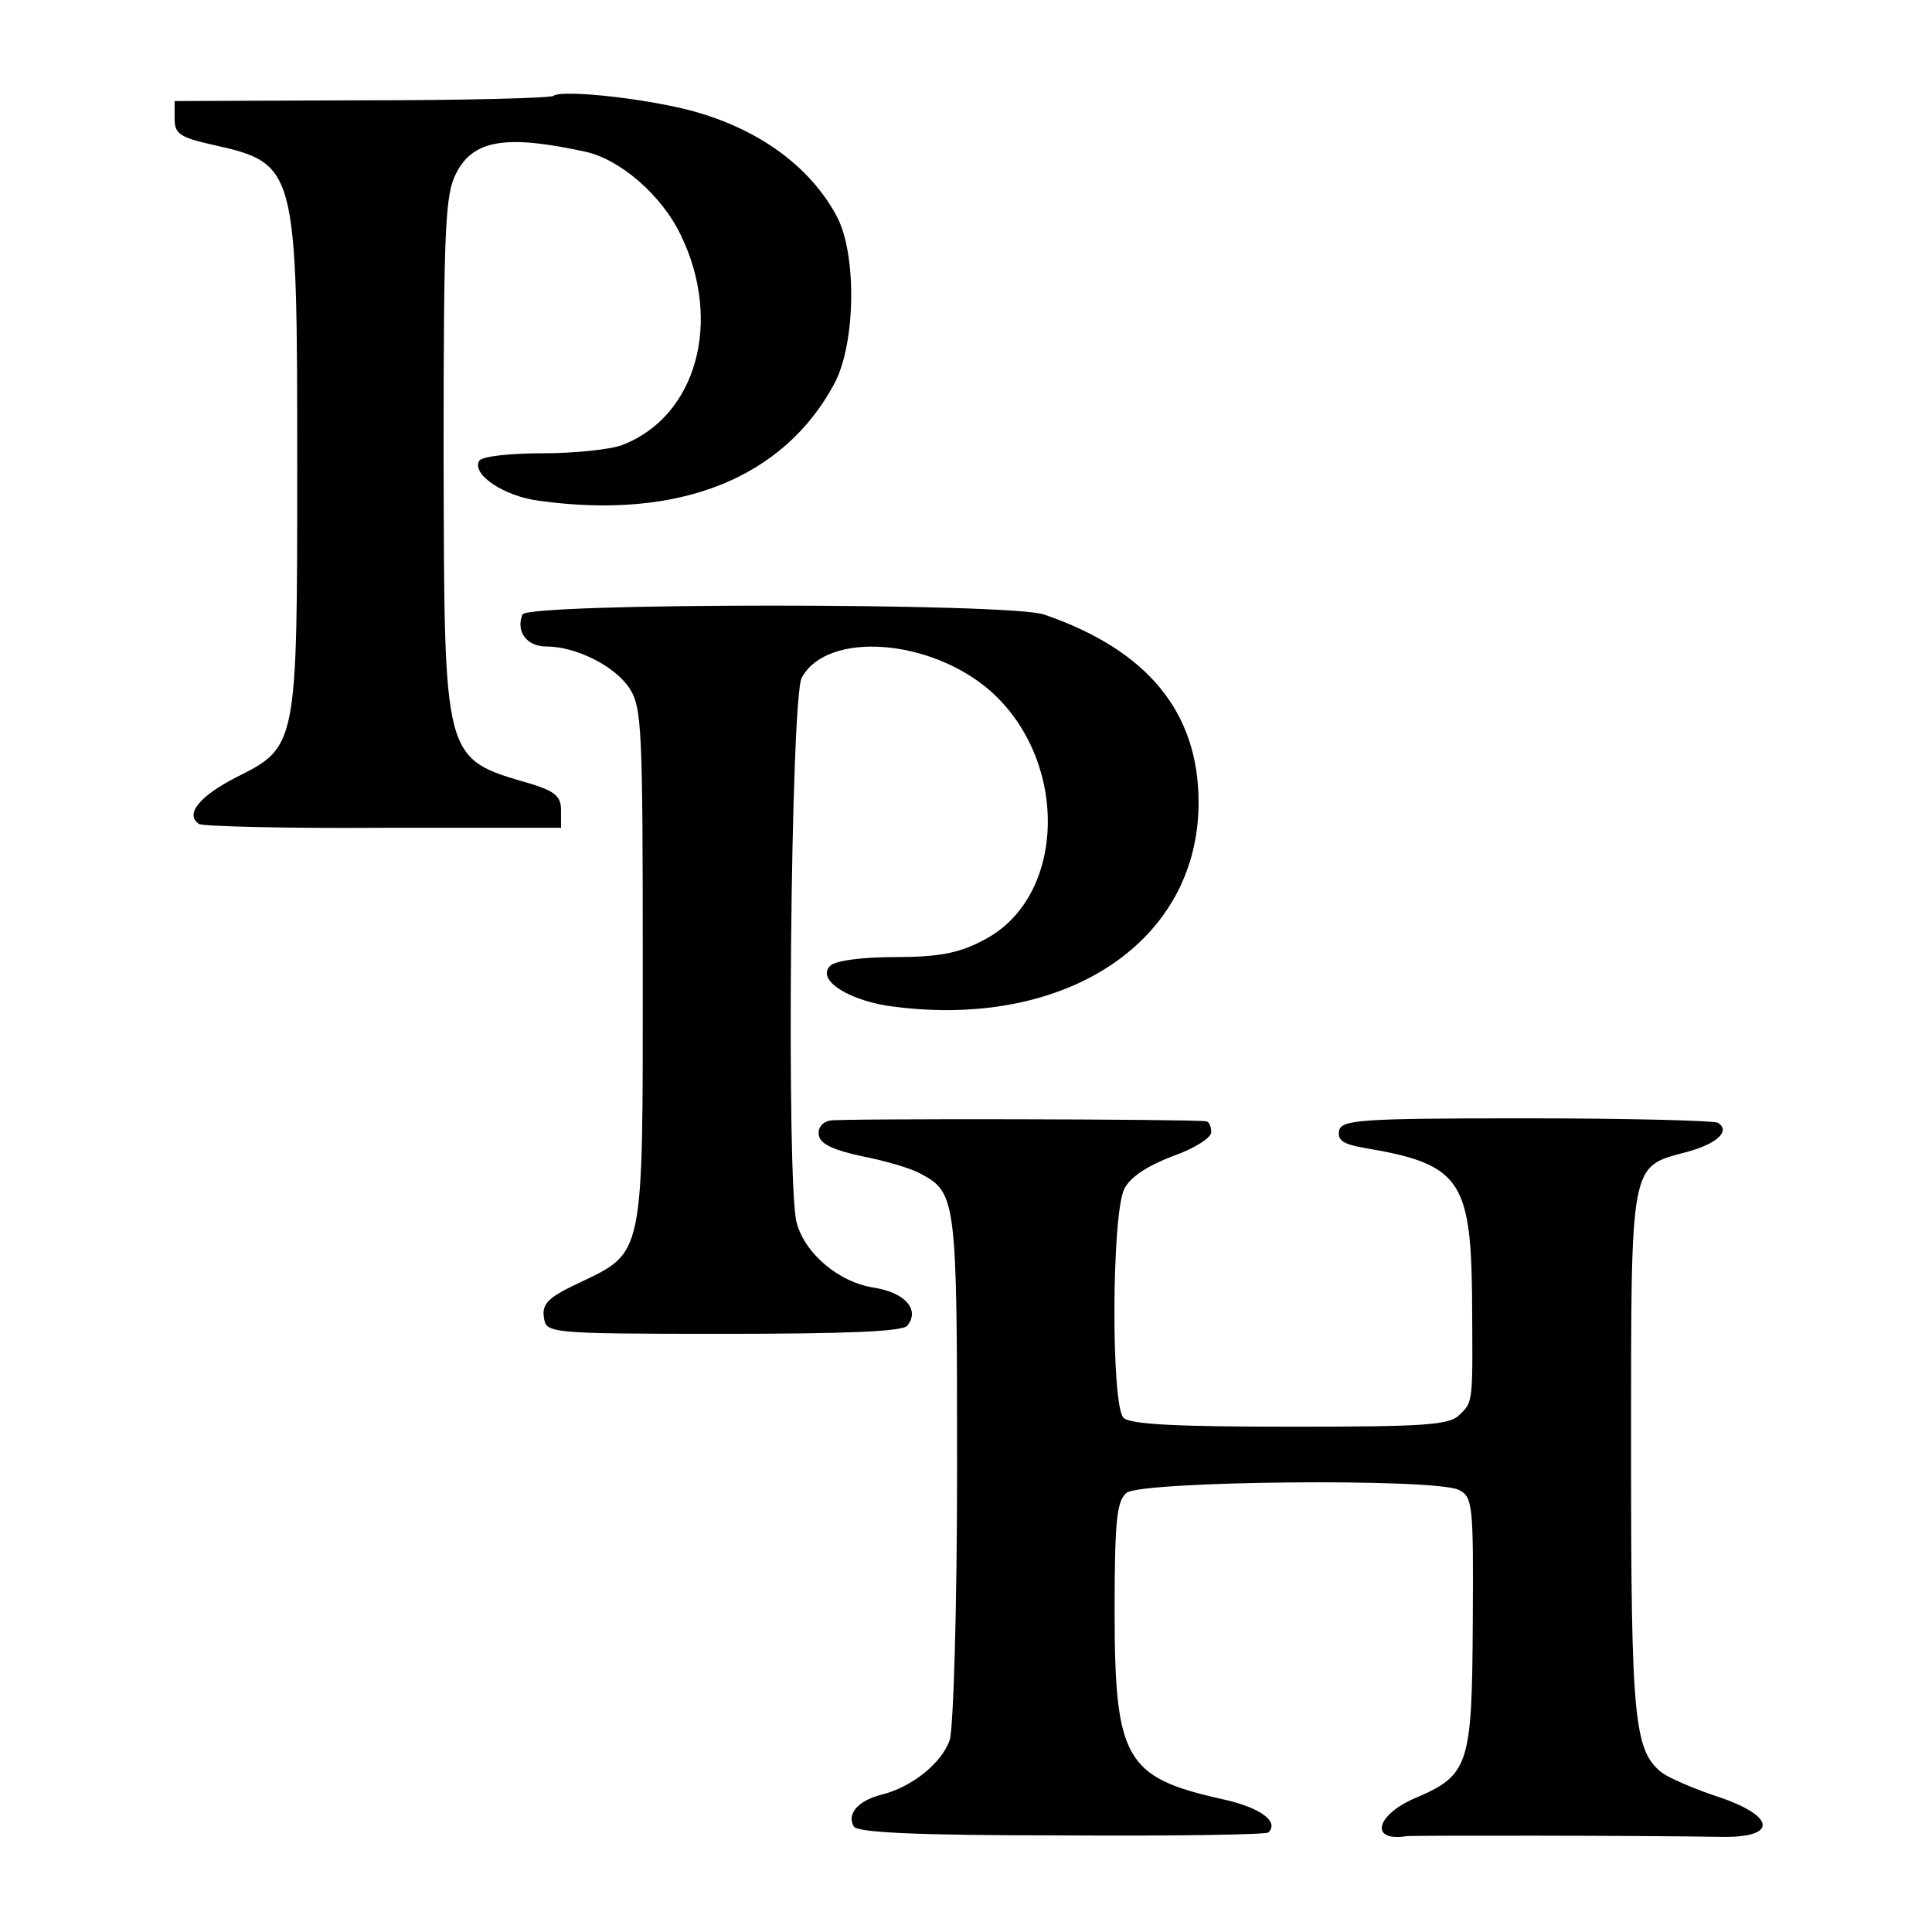
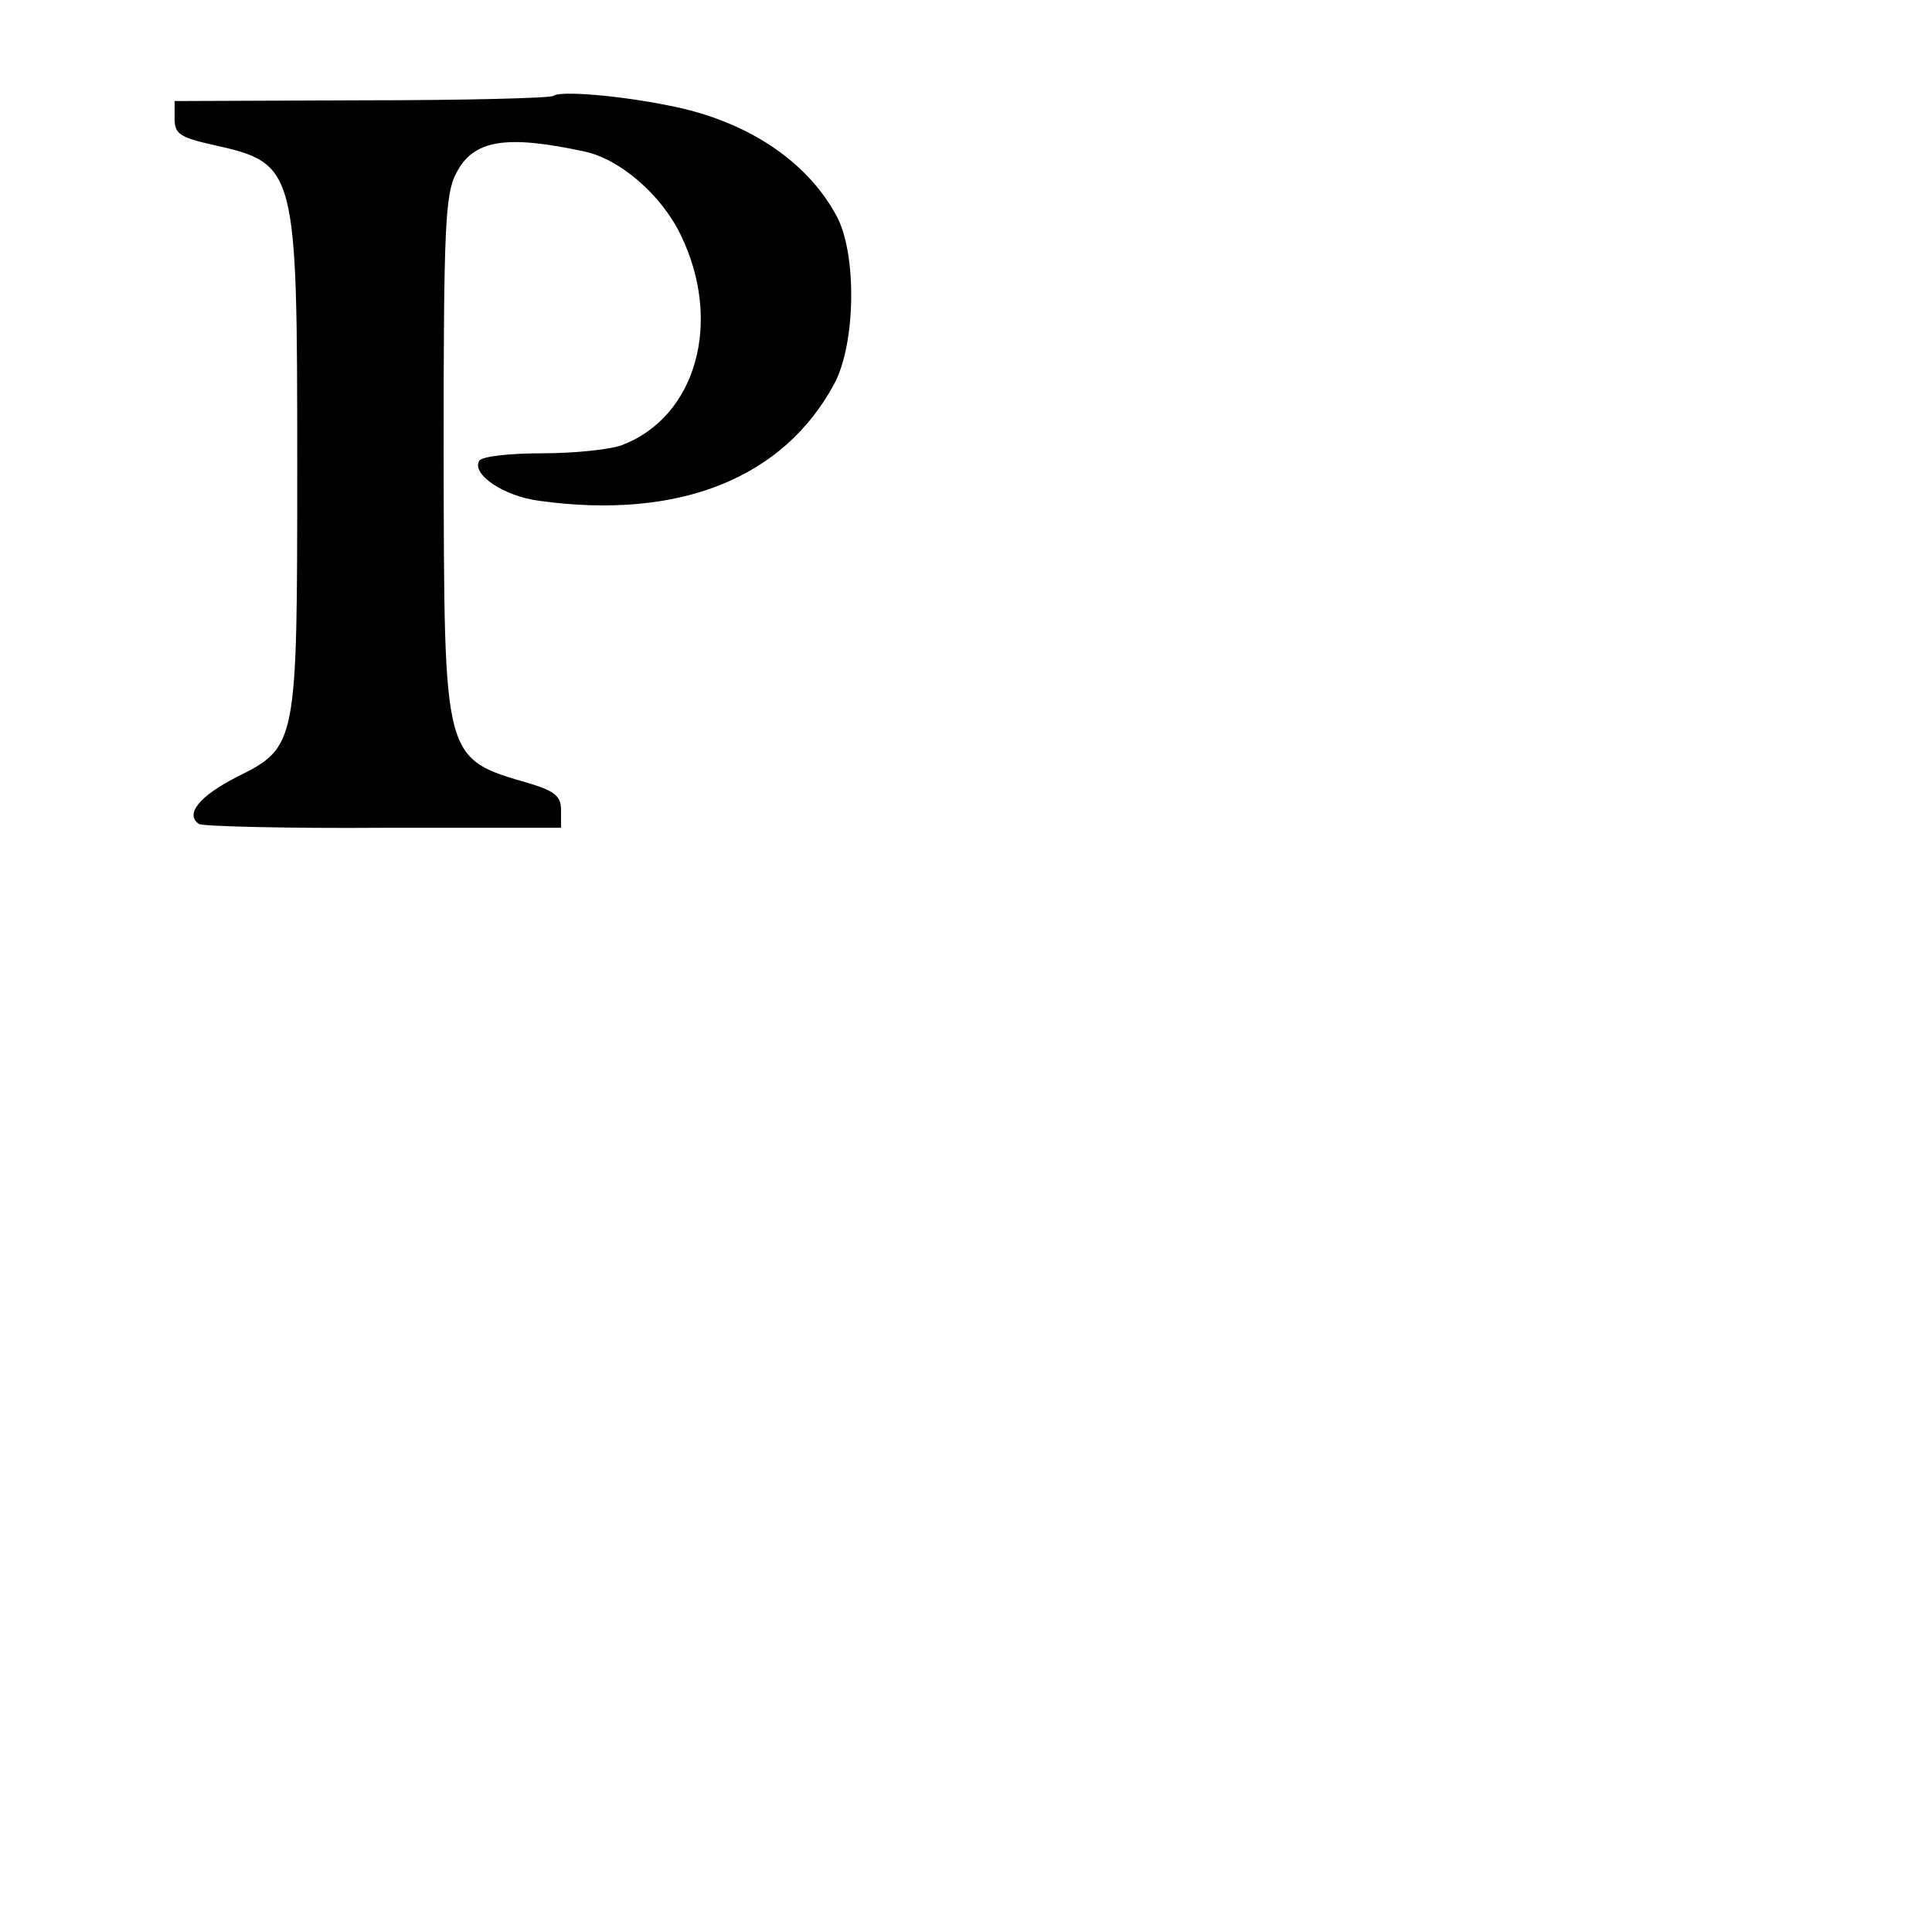
<svg xmlns="http://www.w3.org/2000/svg" version="1.0" width="260pt" height="260pt" viewBox="0 0 260 260" preserveAspectRatio="xMidYMid meet">
  <g transform="translate(0,260) scale(0.1,-0.1)" fill="#000000" stroke="none">
    <path d="M745 2471 c-4 -3 -119 -6 -258 -6 l-252 -1 0 -24 c0 -20 7 -25 52 -35 112 -25 113 -30 113 -431 0 -378 0 -379 -82 -420 -49 -25 -70 -50 -50 -63 6 -3 118 -6 249 -5 l238 0 0 24 c0 18 -8 25 -40 35 -120 35 -117 27 -118 445 0 302 2 349 17 377 23 45 67 52 173 29 47 -10 103 -58 129 -112 57 -117 21 -245 -79 -283 -16 -6 -64 -11 -107 -11 -43 0 -81 -4 -85 -10 -11 -18 33 -48 81 -54 189 -26 329 31 397 158 29 55 30 175 3 225 -40 75 -122 129 -226 149 -69 14 -148 20 -155 13z" />
-     <path d="M703 1773 c-9 -23 6 -43 32 -43 40 0 92 -26 112 -56 17 -26 18 -56 18 -375 0 -397 3 -383 -89 -427 -38 -18 -47 -27 -44 -45 3 -21 4 -22 241 -22 165 0 242 3 248 11 17 21 -2 44 -44 51 -48 7 -94 46 -105 88 -14 52 -8 707 7 733 34 63 173 53 254 -18 107 -95 102 -280 -11 -336 -32 -17 -60 -22 -118 -22 -45 0 -81 -5 -87 -12 -19 -19 27 -48 88 -55 232 -29 408 89 408 275 0 121 -68 205 -208 253 -46 16 -696 16 -702 0z" />
-     <path d="M1117 1092 c-11 -2 -17 -11 -15 -20 2 -12 21 -20 58 -28 31 -6 65 -16 78 -23 49 -26 50 -33 50 -396 0 -192 -5 -352 -10 -367 -11 -31 -51 -63 -91 -73 -32 -8 -48 -26 -38 -43 5 -8 80 -12 280 -12 150 -1 276 1 278 4 15 15 -12 34 -63 45 -130 29 -144 54 -144 254 0 121 3 147 16 158 20 16 415 20 447 4 19 -9 20 -20 19 -178 -1 -193 -5 -206 -78 -237 -53 -23 -61 -59 -11 -51 6 1 313 1 425 -1 76 -1 71 29 -9 55 -30 10 -62 24 -72 31 -38 30 -42 70 -42 433 0 395 -2 382 76 403 40 11 58 28 41 39 -6 3 -122 6 -259 6 -225 0 -248 -2 -251 -17 -2 -13 6 -18 35 -23 126 -21 142 -43 144 -195 1 -149 2 -146 -17 -164 -13 -14 -48 -16 -228 -16 -151 0 -215 3 -224 12 -17 17 -16 274 1 308 8 16 31 31 65 44 29 10 52 25 52 32 0 8 -3 15 -7 15 -21 3 -491 4 -506 1z" />
+     <path d="M703 1773 z" />
  </g>
</svg>